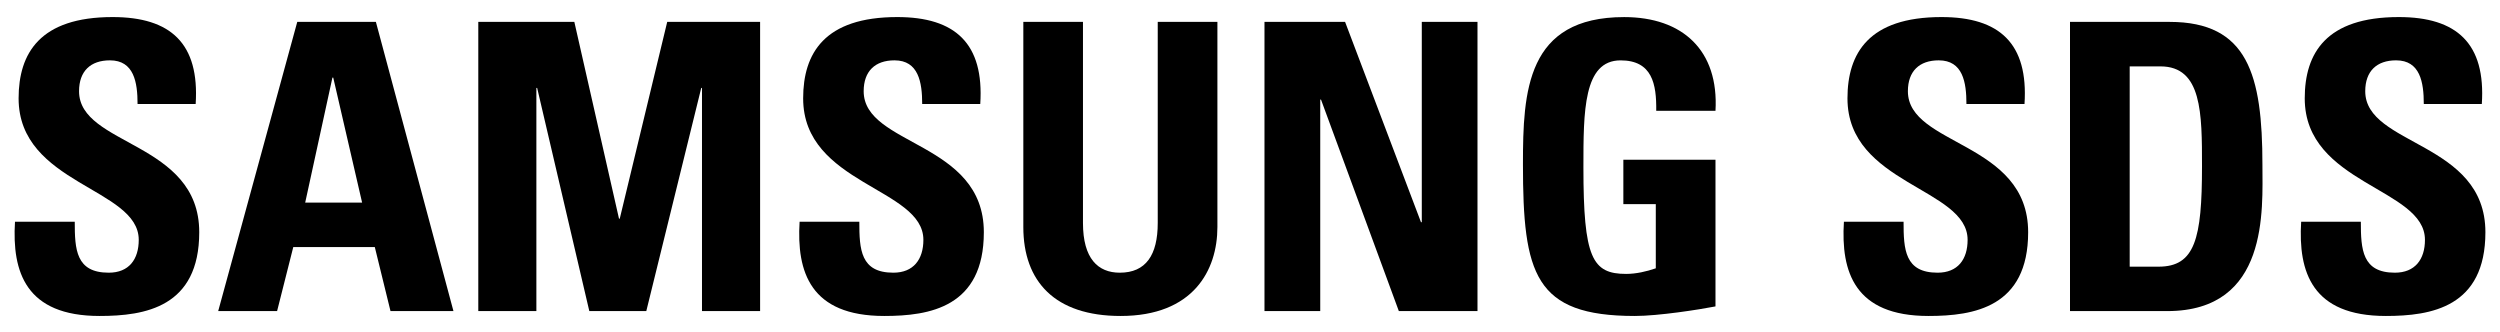
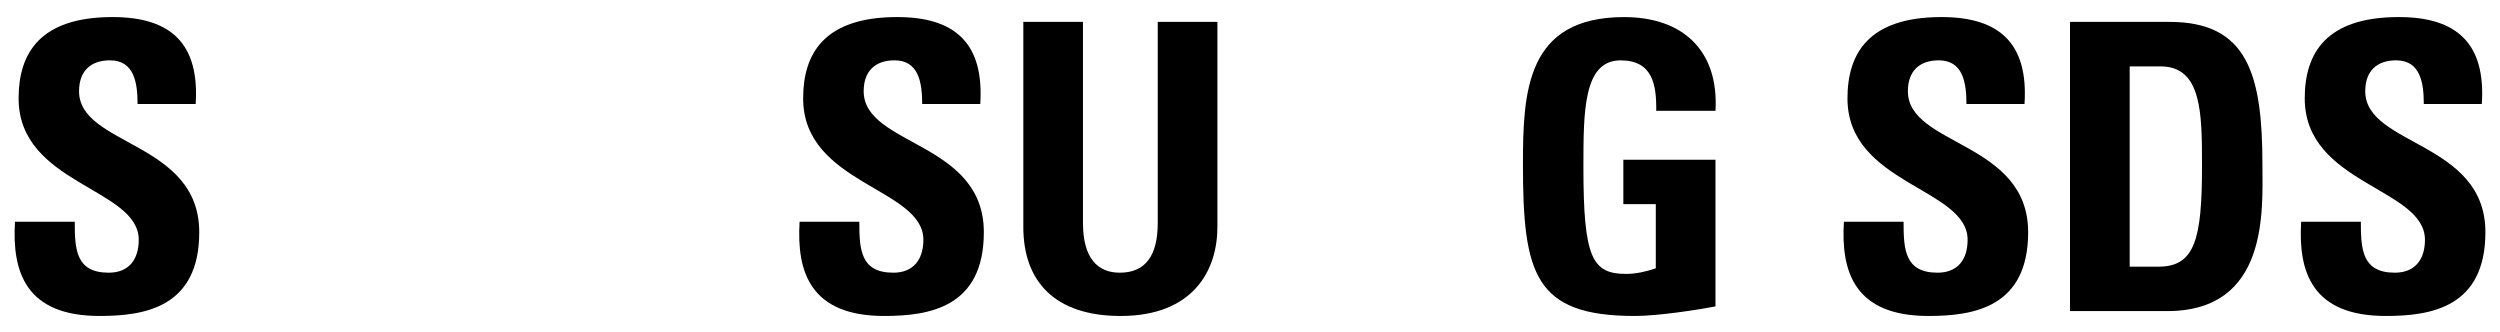
<svg xmlns="http://www.w3.org/2000/svg" width="211" height="28" viewBox="0 0 211 28" fill="none">
  <path d="M8.404 26.668C2.172 26.668 1.004 22.95 1.265 18.714H6.309C6.309 21.056 6.405 23.015 9.179 23.015C10.879 23.015 11.71 21.896 11.71 20.241C11.71 15.849 1.57 15.576 1.57 8.302C1.57 4.488 3.374 1.44 9.503 1.44C14.416 1.44 16.847 3.675 16.514 8.779H11.61C11.61 6.952 11.312 5.093 9.279 5.093C7.642 5.093 6.672 6.005 6.672 7.701C6.672 12.331 16.816 11.923 16.816 19.598C16.816 25.924 12.244 26.668 8.404 26.668Z" fill="black" />
-   <path d="M28.125 6.55H28.057L25.758 17.1H30.562L28.125 6.55ZM18.416 26.254L25.089 1.848H31.725L38.271 26.254H32.958L31.633 20.85H24.753L23.387 26.254" fill="black" />
-   <path d="M40.368 26.256V1.848H48.474L52.243 18.453H52.308L56.313 1.848H64.153V26.256H59.248V7.424H59.185L54.547 26.256H49.738L45.336 7.424H45.27V26.256" fill="black" />
  <path d="M74.631 26.668C68.387 26.668 67.224 22.95 67.486 18.714H72.527C72.527 21.056 72.627 23.015 75.398 23.015C77.097 23.015 77.934 21.896 77.934 20.241C77.934 15.849 67.786 15.576 67.786 8.302C67.786 4.488 69.595 1.44 75.727 1.44C80.631 1.44 83.068 3.675 82.734 8.779H77.833C77.833 6.952 77.526 5.093 75.497 5.093C73.862 5.093 72.894 6.005 72.894 7.701C72.894 12.331 83.036 11.923 83.036 19.598C83.036 25.924 78.465 26.668 74.631 26.668Z" fill="black" />
  <path d="M102.749 1.848V19.159C102.749 22.814 100.712 26.668 94.579 26.668C89.036 26.668 86.369 23.761 86.369 19.159V1.848H91.403V18.821C91.403 21.831 92.671 23.015 94.511 23.015C96.714 23.015 97.713 21.526 97.713 18.821V1.848" fill="black" />
-   <path d="M106.722 26.256V1.848H113.525L119.931 18.754H119.999V1.848H124.7V26.256H118.062L111.494 8.409H111.428V26.256" fill="black" />
  <path d="M139.786 9.353C139.817 7.092 139.448 5.095 136.777 5.095C133.64 5.095 133.64 9.39 133.64 14.124C133.64 21.762 134.379 23.118 137.244 23.118C138.081 23.118 138.976 22.914 139.749 22.645V17.231H137.011V13.482H144.787V25.861C143.417 26.128 139.977 26.668 137.979 26.668C129.503 26.668 128.537 23.118 128.537 13.851C128.537 7.703 128.836 1.442 137.08 1.442C142.014 1.442 145.081 4.252 144.787 9.353" fill="black" />
  <path d="M162.761 26.668C156.531 26.668 155.36 22.95 155.626 18.714H160.661C160.661 21.056 160.761 23.015 163.534 23.015C165.235 23.015 166.066 21.896 166.066 20.241C166.066 15.849 155.926 15.576 155.926 8.302C155.926 4.488 157.729 1.44 163.865 1.44C168.769 1.44 171.204 3.675 170.868 8.779H165.967C165.967 6.952 165.67 5.093 163.629 5.093C161.996 5.093 161.026 6.005 161.026 7.701C161.026 12.331 171.176 11.923 171.176 19.598C171.176 25.924 166.605 26.668 162.761 26.668Z" fill="black" />
  <path d="M179.746 22.507H182.179C185.25 22.507 185.849 20.172 185.849 14.055C185.849 9.556 185.849 5.603 182.343 5.603H179.746V22.507ZM174.708 1.848H183.112C189.718 1.848 190.949 6.311 190.949 13.921C190.949 17.676 191.523 26.256 182.913 26.256H174.708" fill="black" />
  <path d="M201.363 26.668C195.127 26.668 193.96 22.95 194.218 18.714H199.255C199.255 21.056 199.365 23.015 202.126 23.015C203.827 23.015 204.666 21.896 204.666 20.241C204.666 15.849 194.52 15.576 194.52 8.302C194.52 4.488 196.323 1.44 202.459 1.44C207.364 1.44 209.803 3.675 209.466 8.779H204.568C204.568 6.952 204.264 5.093 202.231 5.093C200.596 5.093 199.626 6.005 199.626 7.701C199.626 12.331 209.768 11.923 209.768 19.598C209.768 25.924 205.199 26.668 201.363 26.668Z" fill="black" />
</svg>